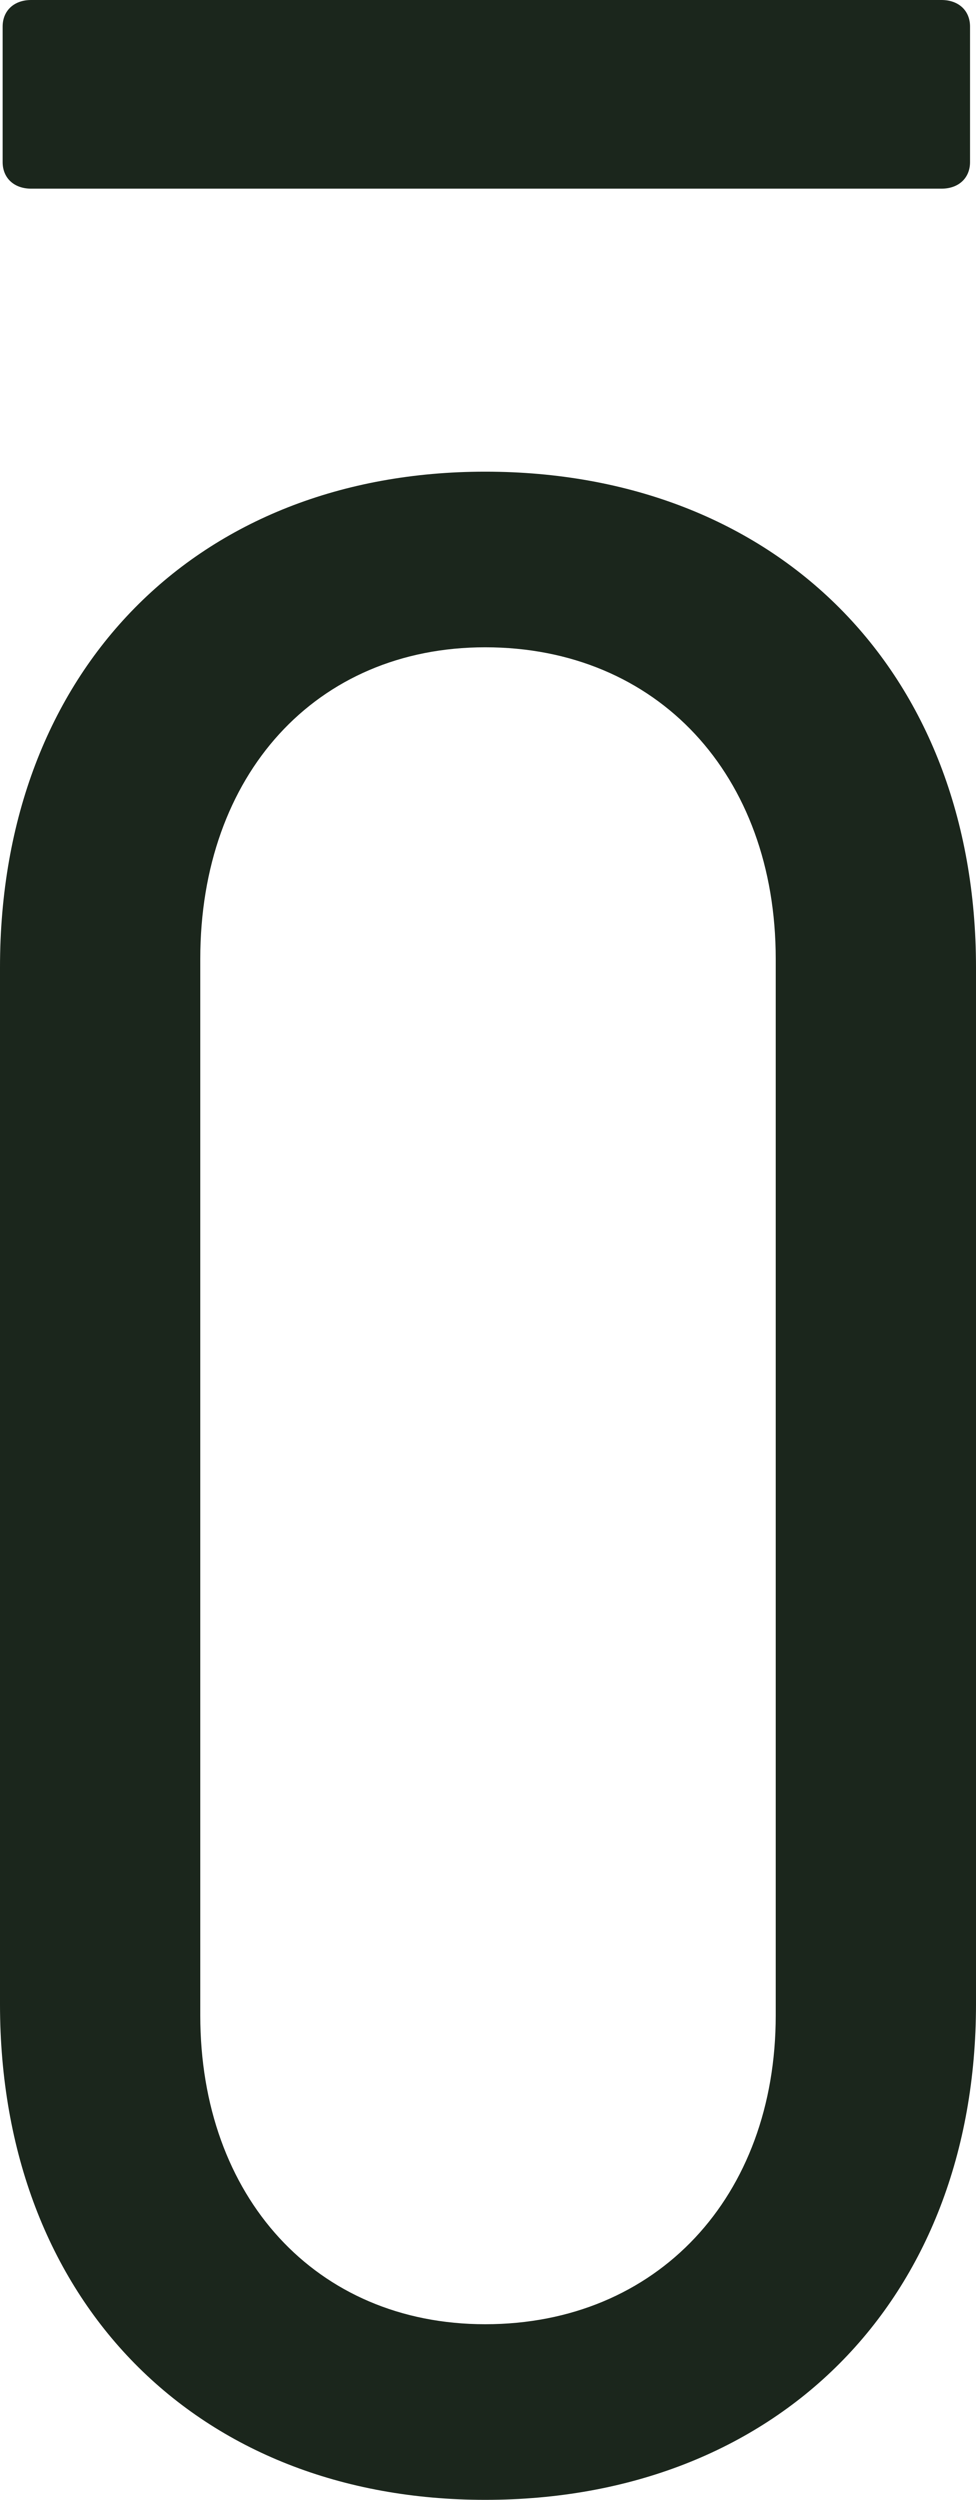
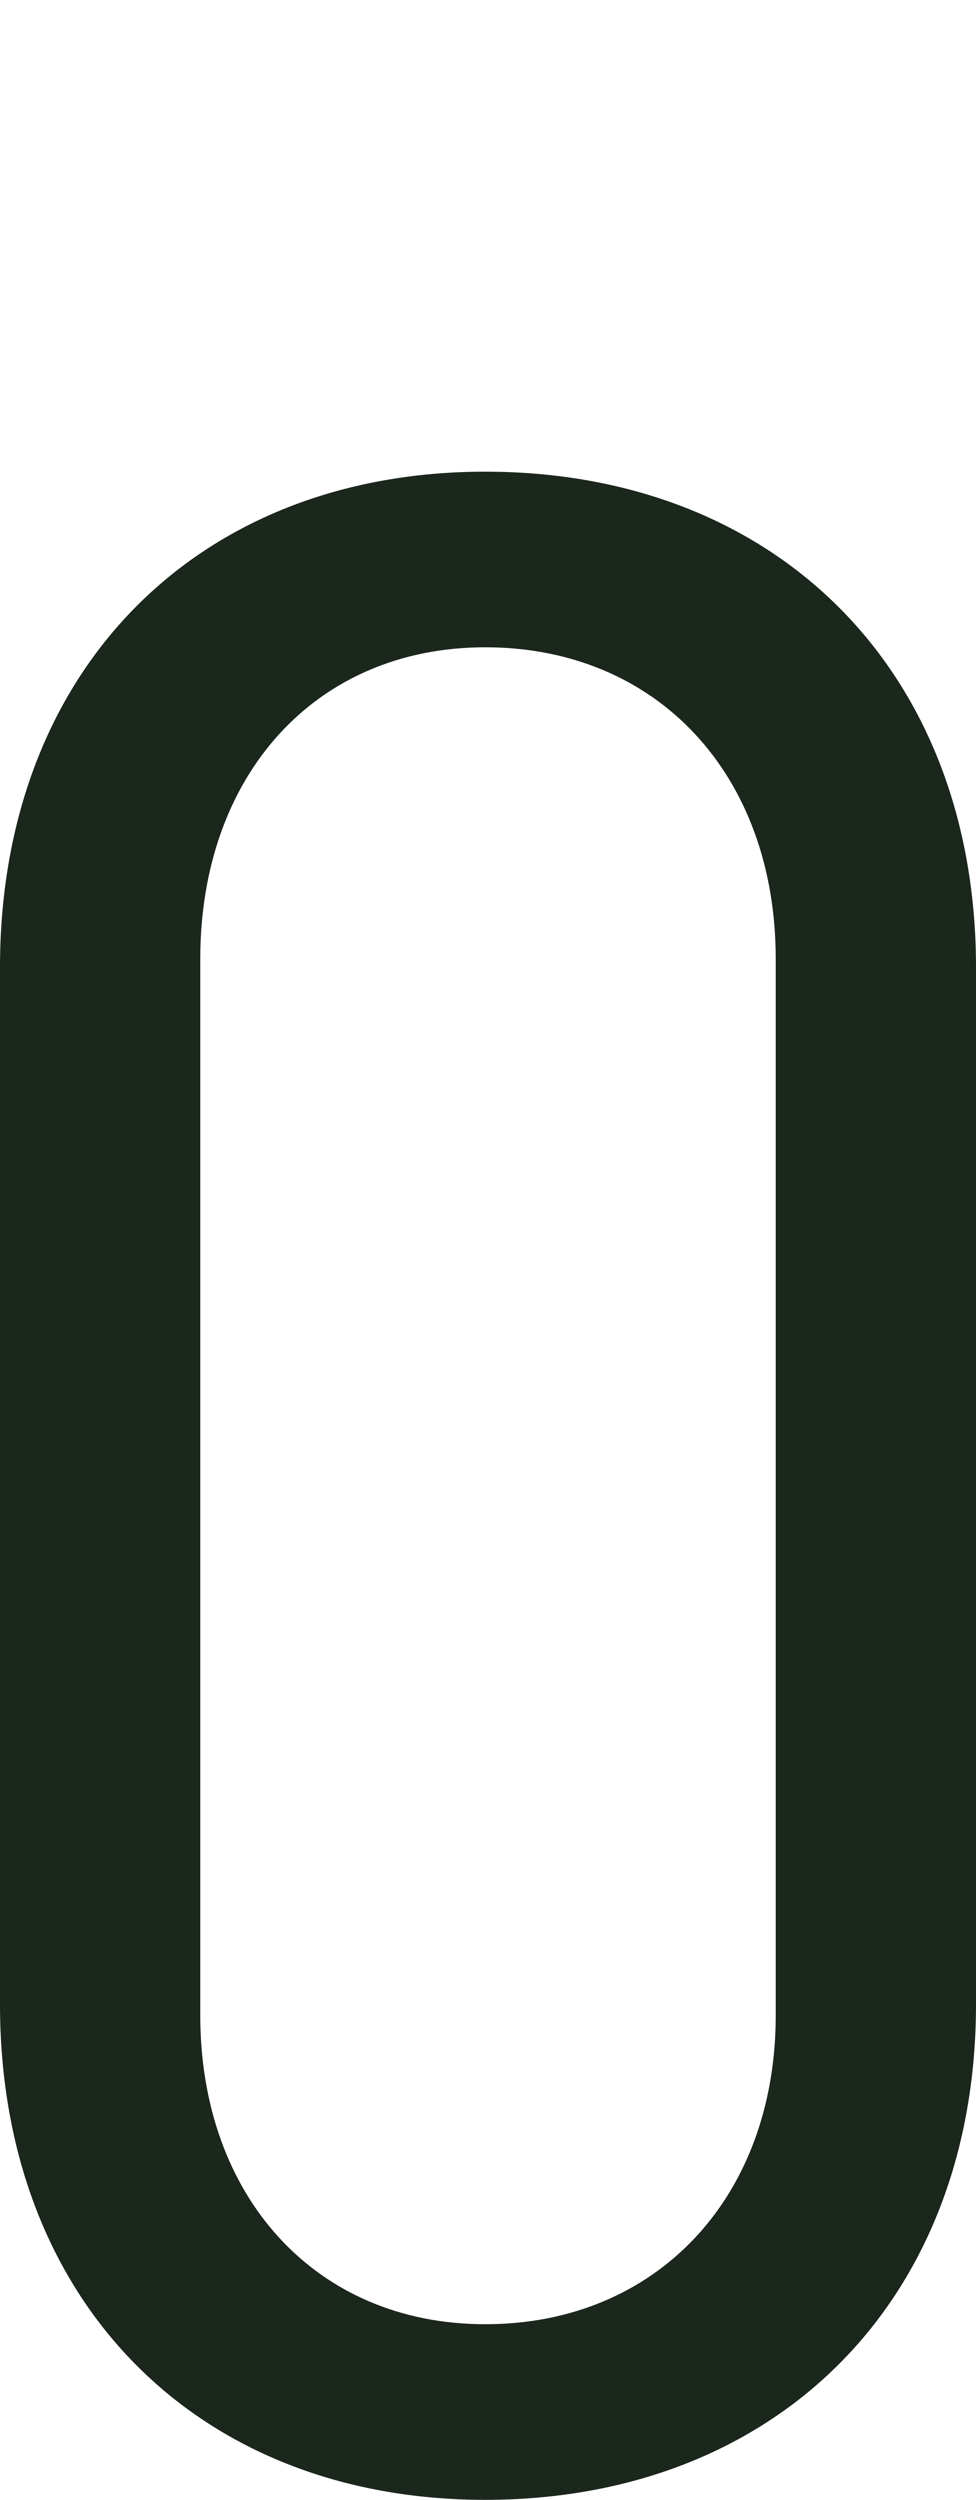
<svg xmlns="http://www.w3.org/2000/svg" width="344" height="881" viewBox="0 0 344 881" fill="none">
-   <path d="M171.006 881C273.41 881 344 811.12 344 706.3V340.927C344 236.107 273.41 166.226 171.006 166.226C69.595 166.226 0 236.107 0 340.927V706.3C0 811.12 69.595 881 171.006 881ZM171.006 819.106C111.353 819.106 70.59 774.183 70.59 710.293V337.932C70.59 273.043 111.353 228.12 171.006 228.12C231.653 228.12 273.41 273.043 273.41 337.932V710.293C273.41 774.183 231.653 819.106 171.006 819.106Z" fill="#1B261C" />
-   <path d="M341.9 57.126C341.9 62.745 337.879 66.491 331.847 66.491L10.981 66.491C4.949 66.491 0.928 62.745 0.928 57.126V9.365C0.928 3.746 4.949 -2.63507e-07 10.981 0L331.847 1.40169e-05C337.879 1.42804e-05 341.9 3.746 341.9 9.365V57.126Z" fill="#1B261C" />
+   <path d="M171.006 881C273.41 881 344 811.12 344 706.3V340.927C344 236.107 273.41 166.226 171.006 166.226C69.595 166.226 0 236.107 0 340.927V706.3C0 811.12 69.595 881 171.006 881ZM171.006 819.106C111.353 819.106 70.59 774.183 70.59 710.293V337.932C70.59 273.043 111.353 228.12 171.006 228.12C231.653 228.12 273.41 273.043 273.41 337.932V710.293C273.41 774.183 231.653 819.106 171.006 819.106" fill="#1B261C" />
</svg>